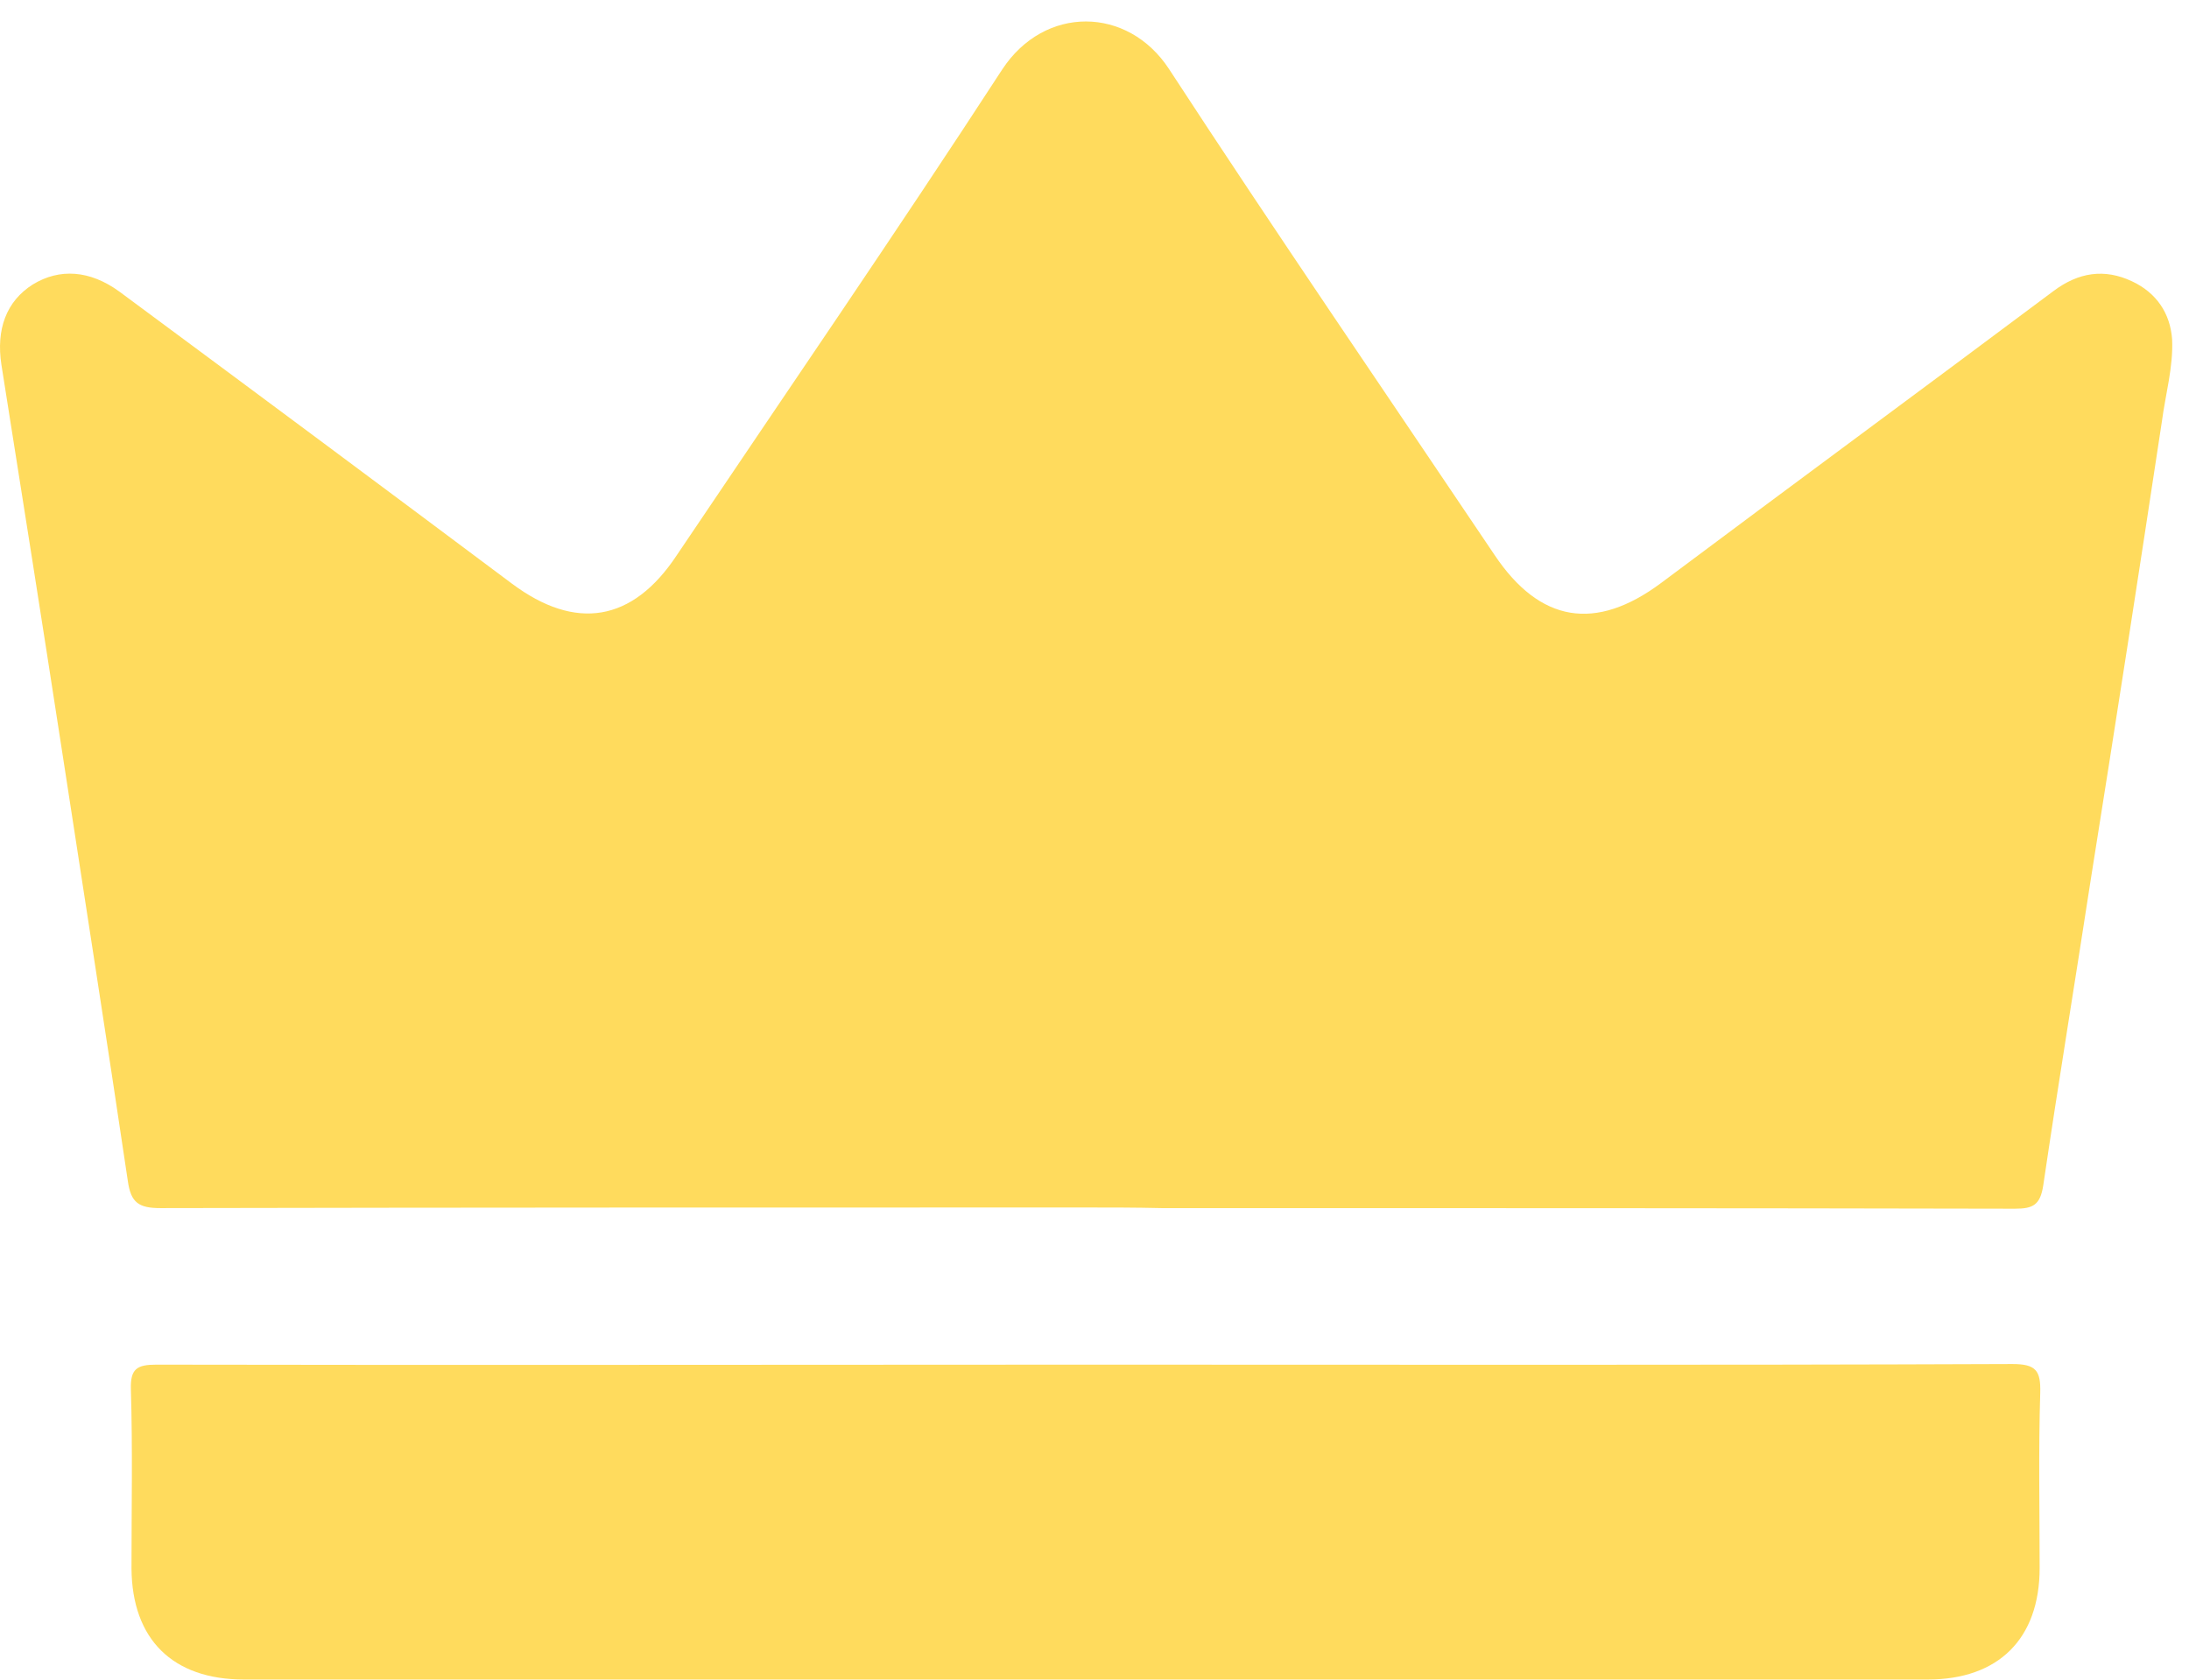
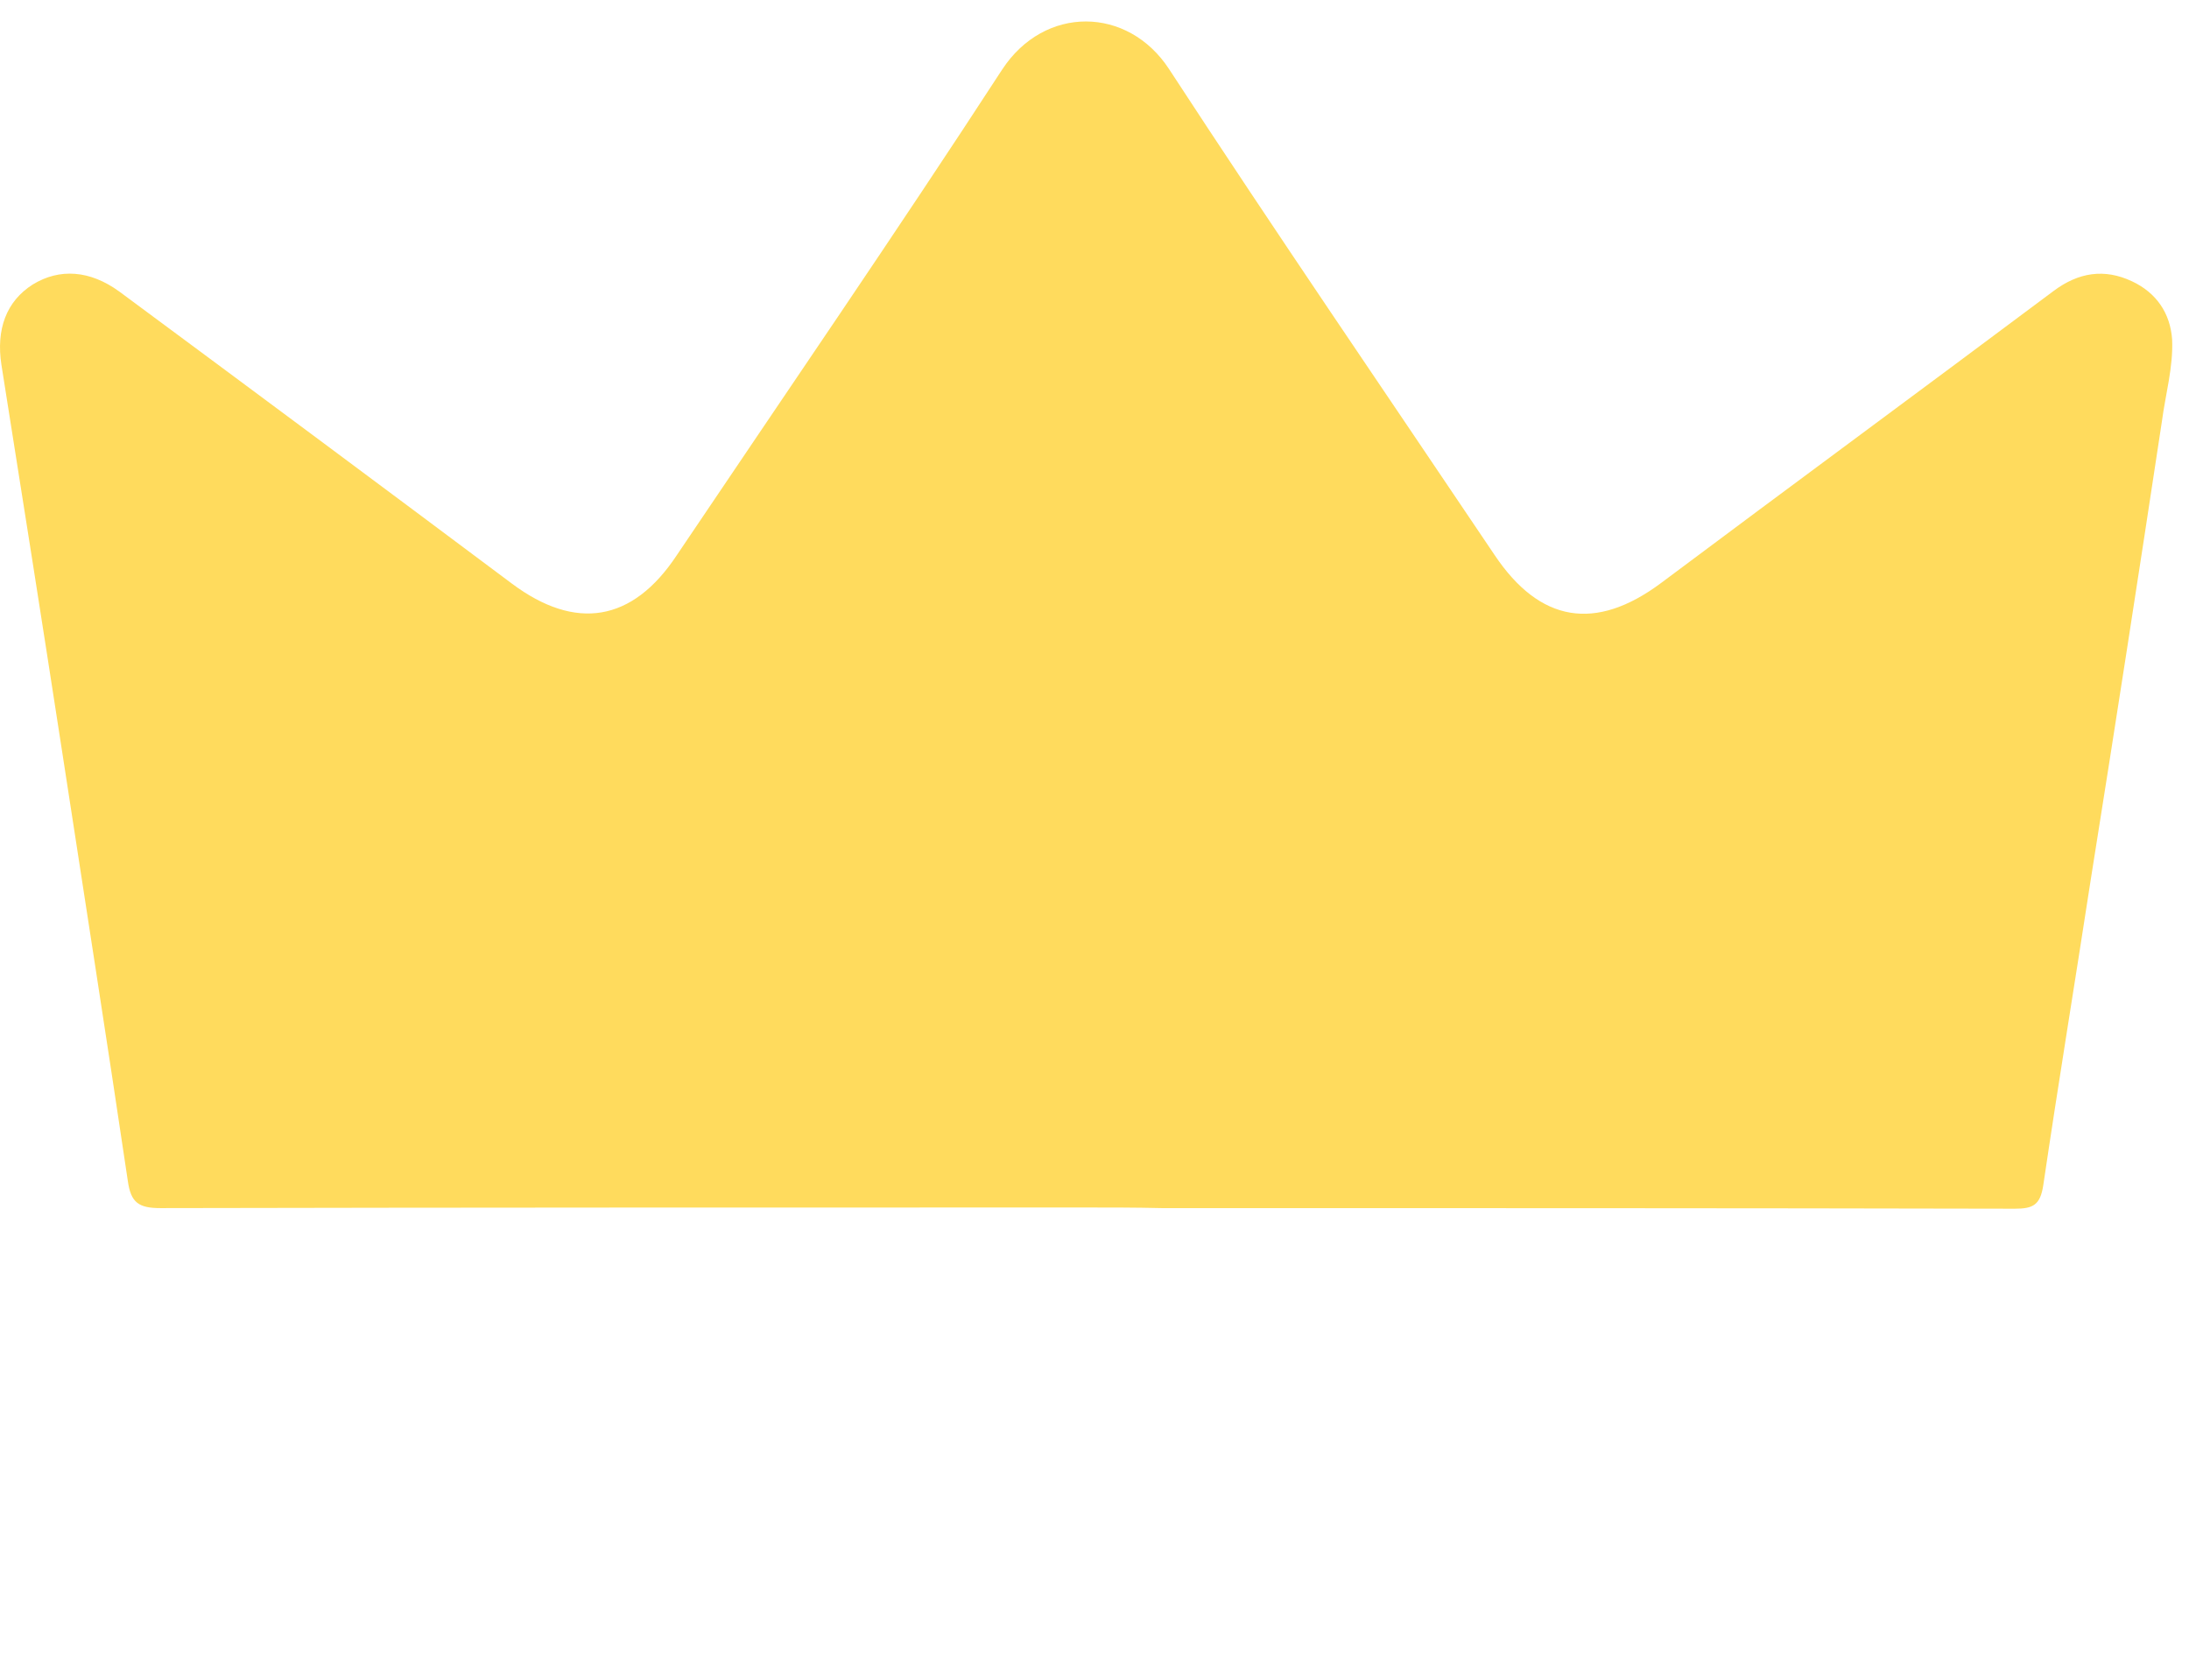
<svg xmlns="http://www.w3.org/2000/svg" width="99" height="76" viewBox="0 0 99 76" fill="none">
  <path d="M49.014 54.619C35.087 54.619 21.16 54.619 7.26 54.647C6.275 54.647 5.919 54.402 5.782 53.426C4.825 46.968 3.812 40.538 2.827 34.108C1.924 28.248 0.994 22.361 0.064 16.5C-0.182 14.9 0.283 13.624 1.487 12.865C2.691 12.132 4.059 12.214 5.399 13.19C11.337 17.585 17.247 21.981 23.157 26.403C26.03 28.547 28.602 28.14 30.599 25.128C35.525 17.803 40.504 10.559 45.32 3.152C47.235 0.222 51.011 0.276 52.872 3.125C57.687 10.504 62.667 17.775 67.592 25.101C69.644 28.167 72.162 28.574 75.117 26.376C81.027 21.954 86.964 17.585 92.874 13.163C93.996 12.322 95.173 12.132 96.431 12.729C97.526 13.245 98.155 14.167 98.237 15.361C98.292 16.609 97.936 17.83 97.772 19.078C96.732 25.942 95.665 32.833 94.571 39.697C93.859 44.337 93.093 48.976 92.409 53.615C92.272 54.511 91.944 54.674 91.123 54.674C78.263 54.646 65.403 54.647 52.543 54.647C51.34 54.619 50.19 54.619 49.014 54.619Z" fill="#FFDB5D" />
-   <path d="M49.151 61.728C63.105 61.728 77.059 61.755 91.014 61.7C92.081 61.7 92.3 61.999 92.272 63.003C92.19 65.634 92.245 68.266 92.245 70.925C92.245 74.126 90.385 75.971 87.183 75.971C61.792 75.971 36.427 75.971 11.036 75.971C7.807 75.971 5.974 74.154 5.947 70.952C5.947 68.239 6.001 65.526 5.919 62.84C5.892 61.917 6.193 61.728 7.068 61.728C21.105 61.755 35.114 61.728 49.151 61.728Z" fill="#FFDB5D" />
</svg>